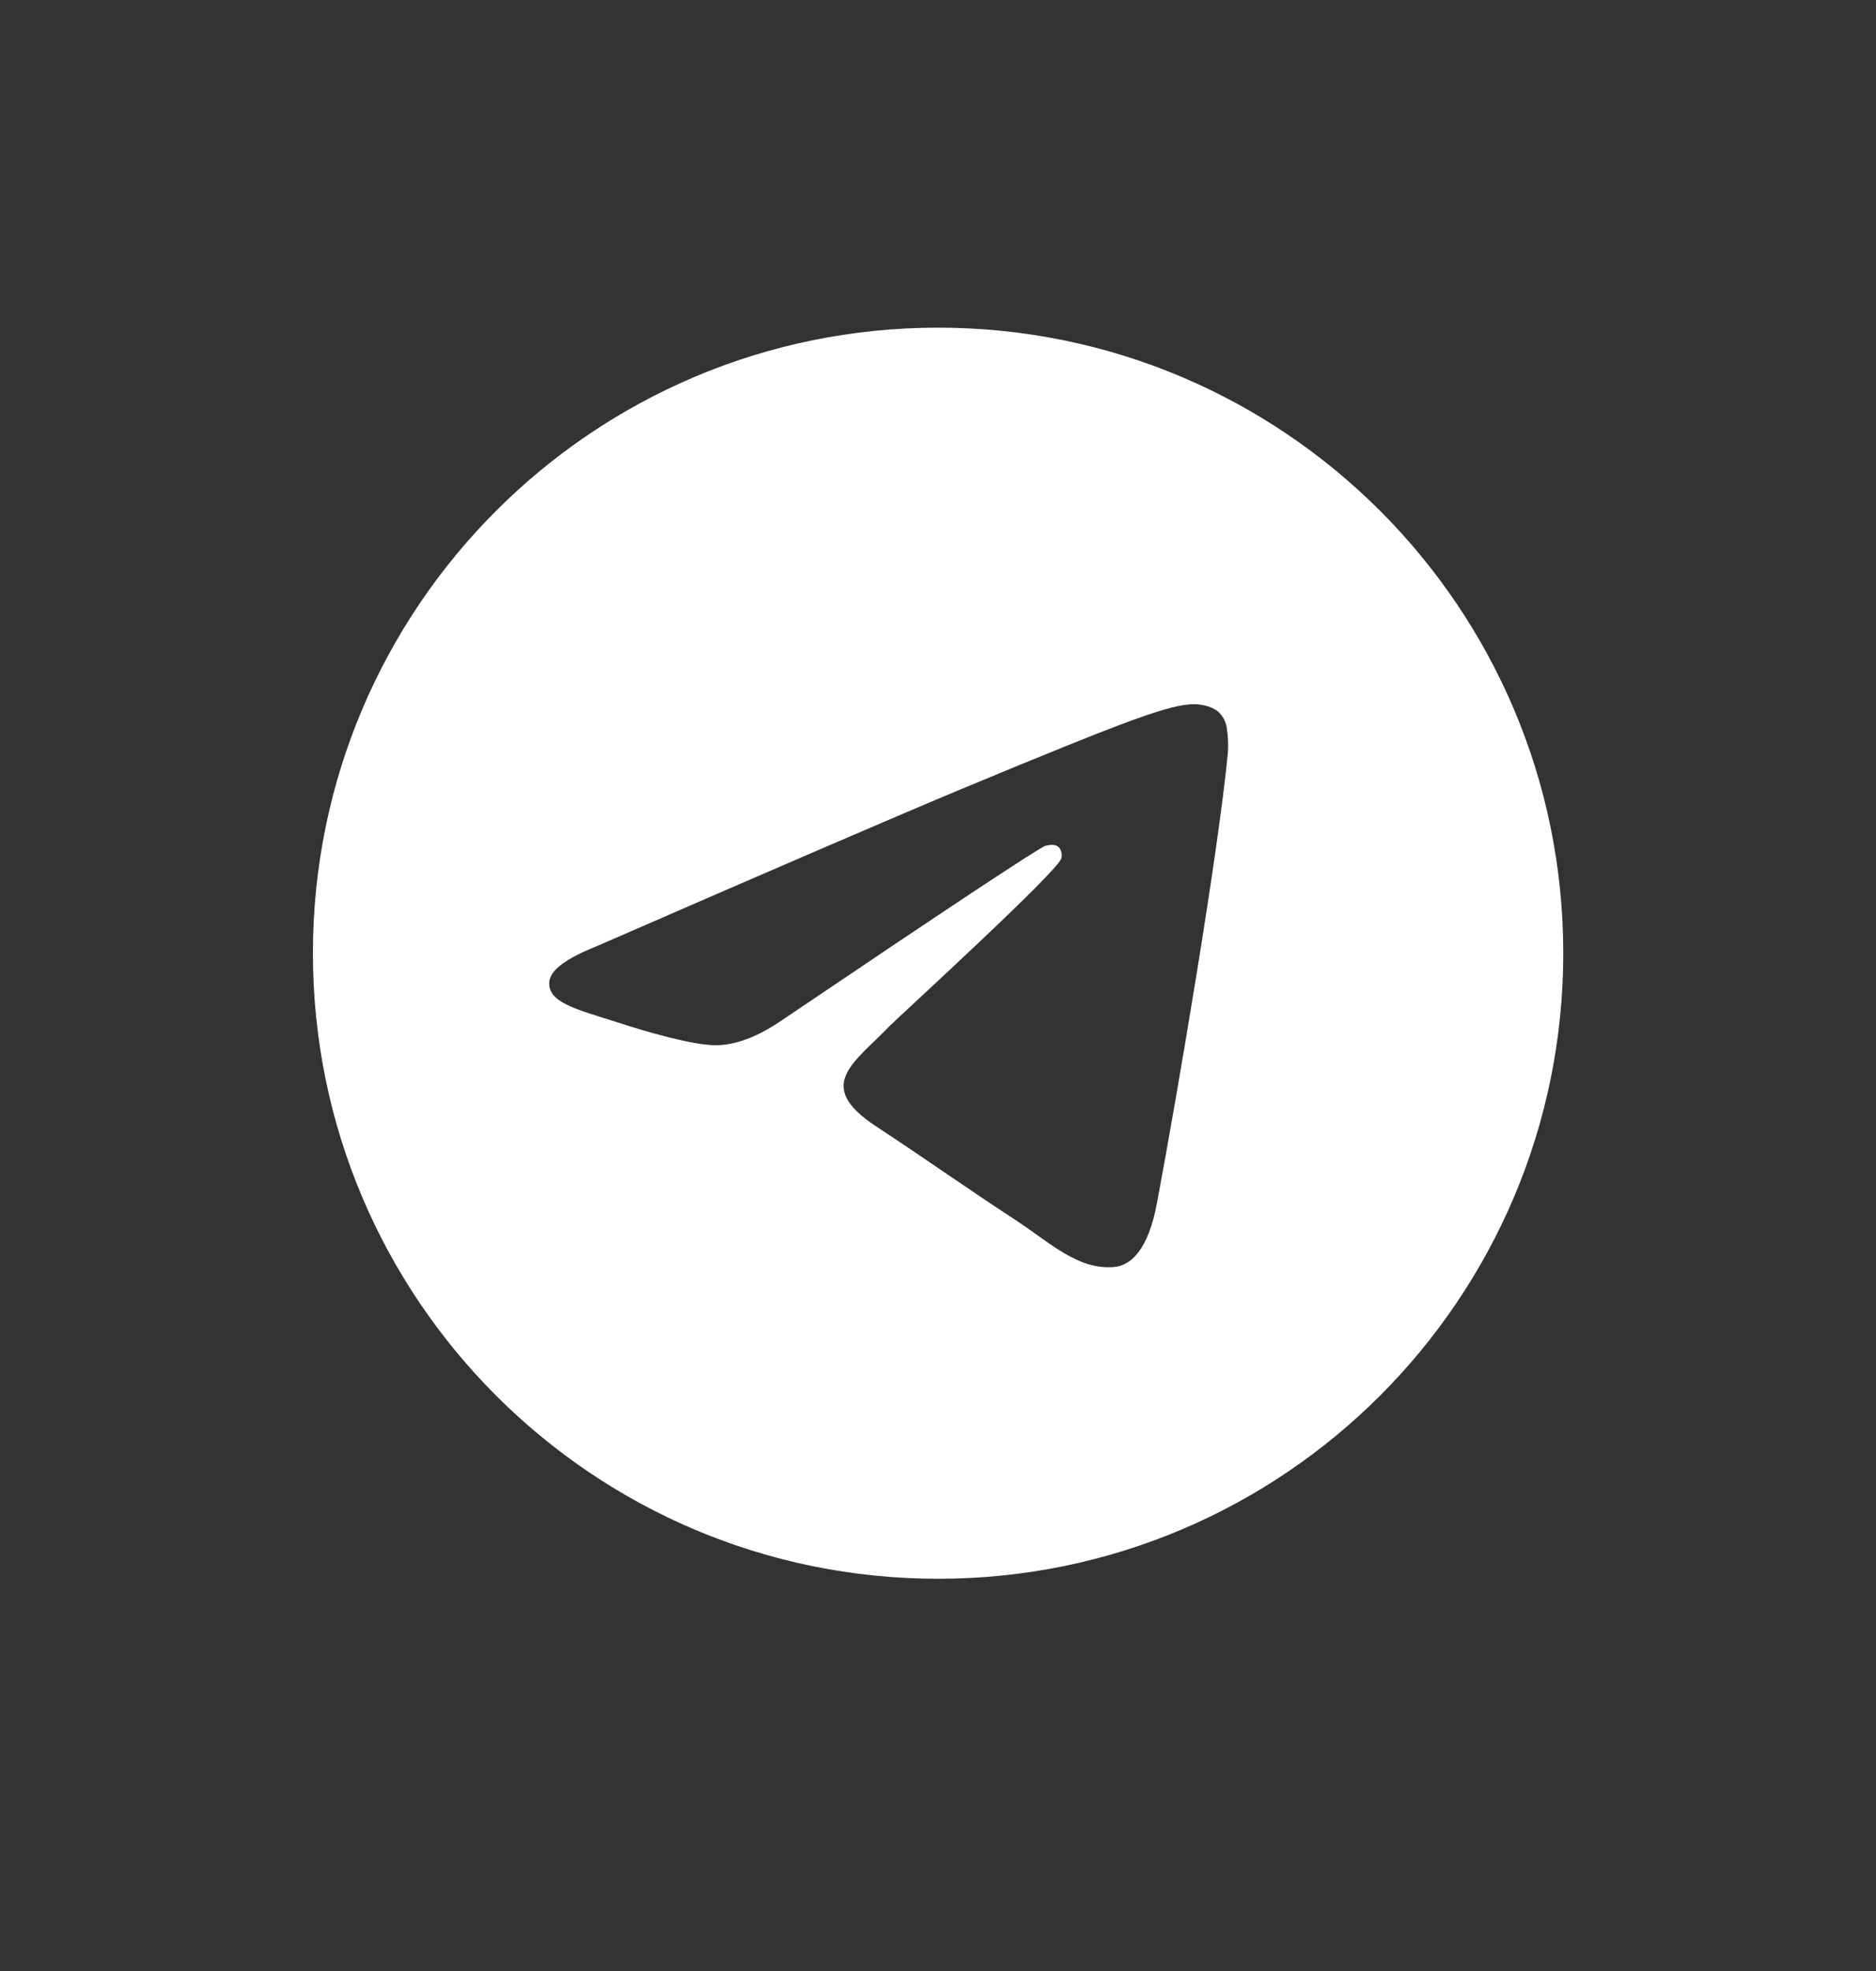
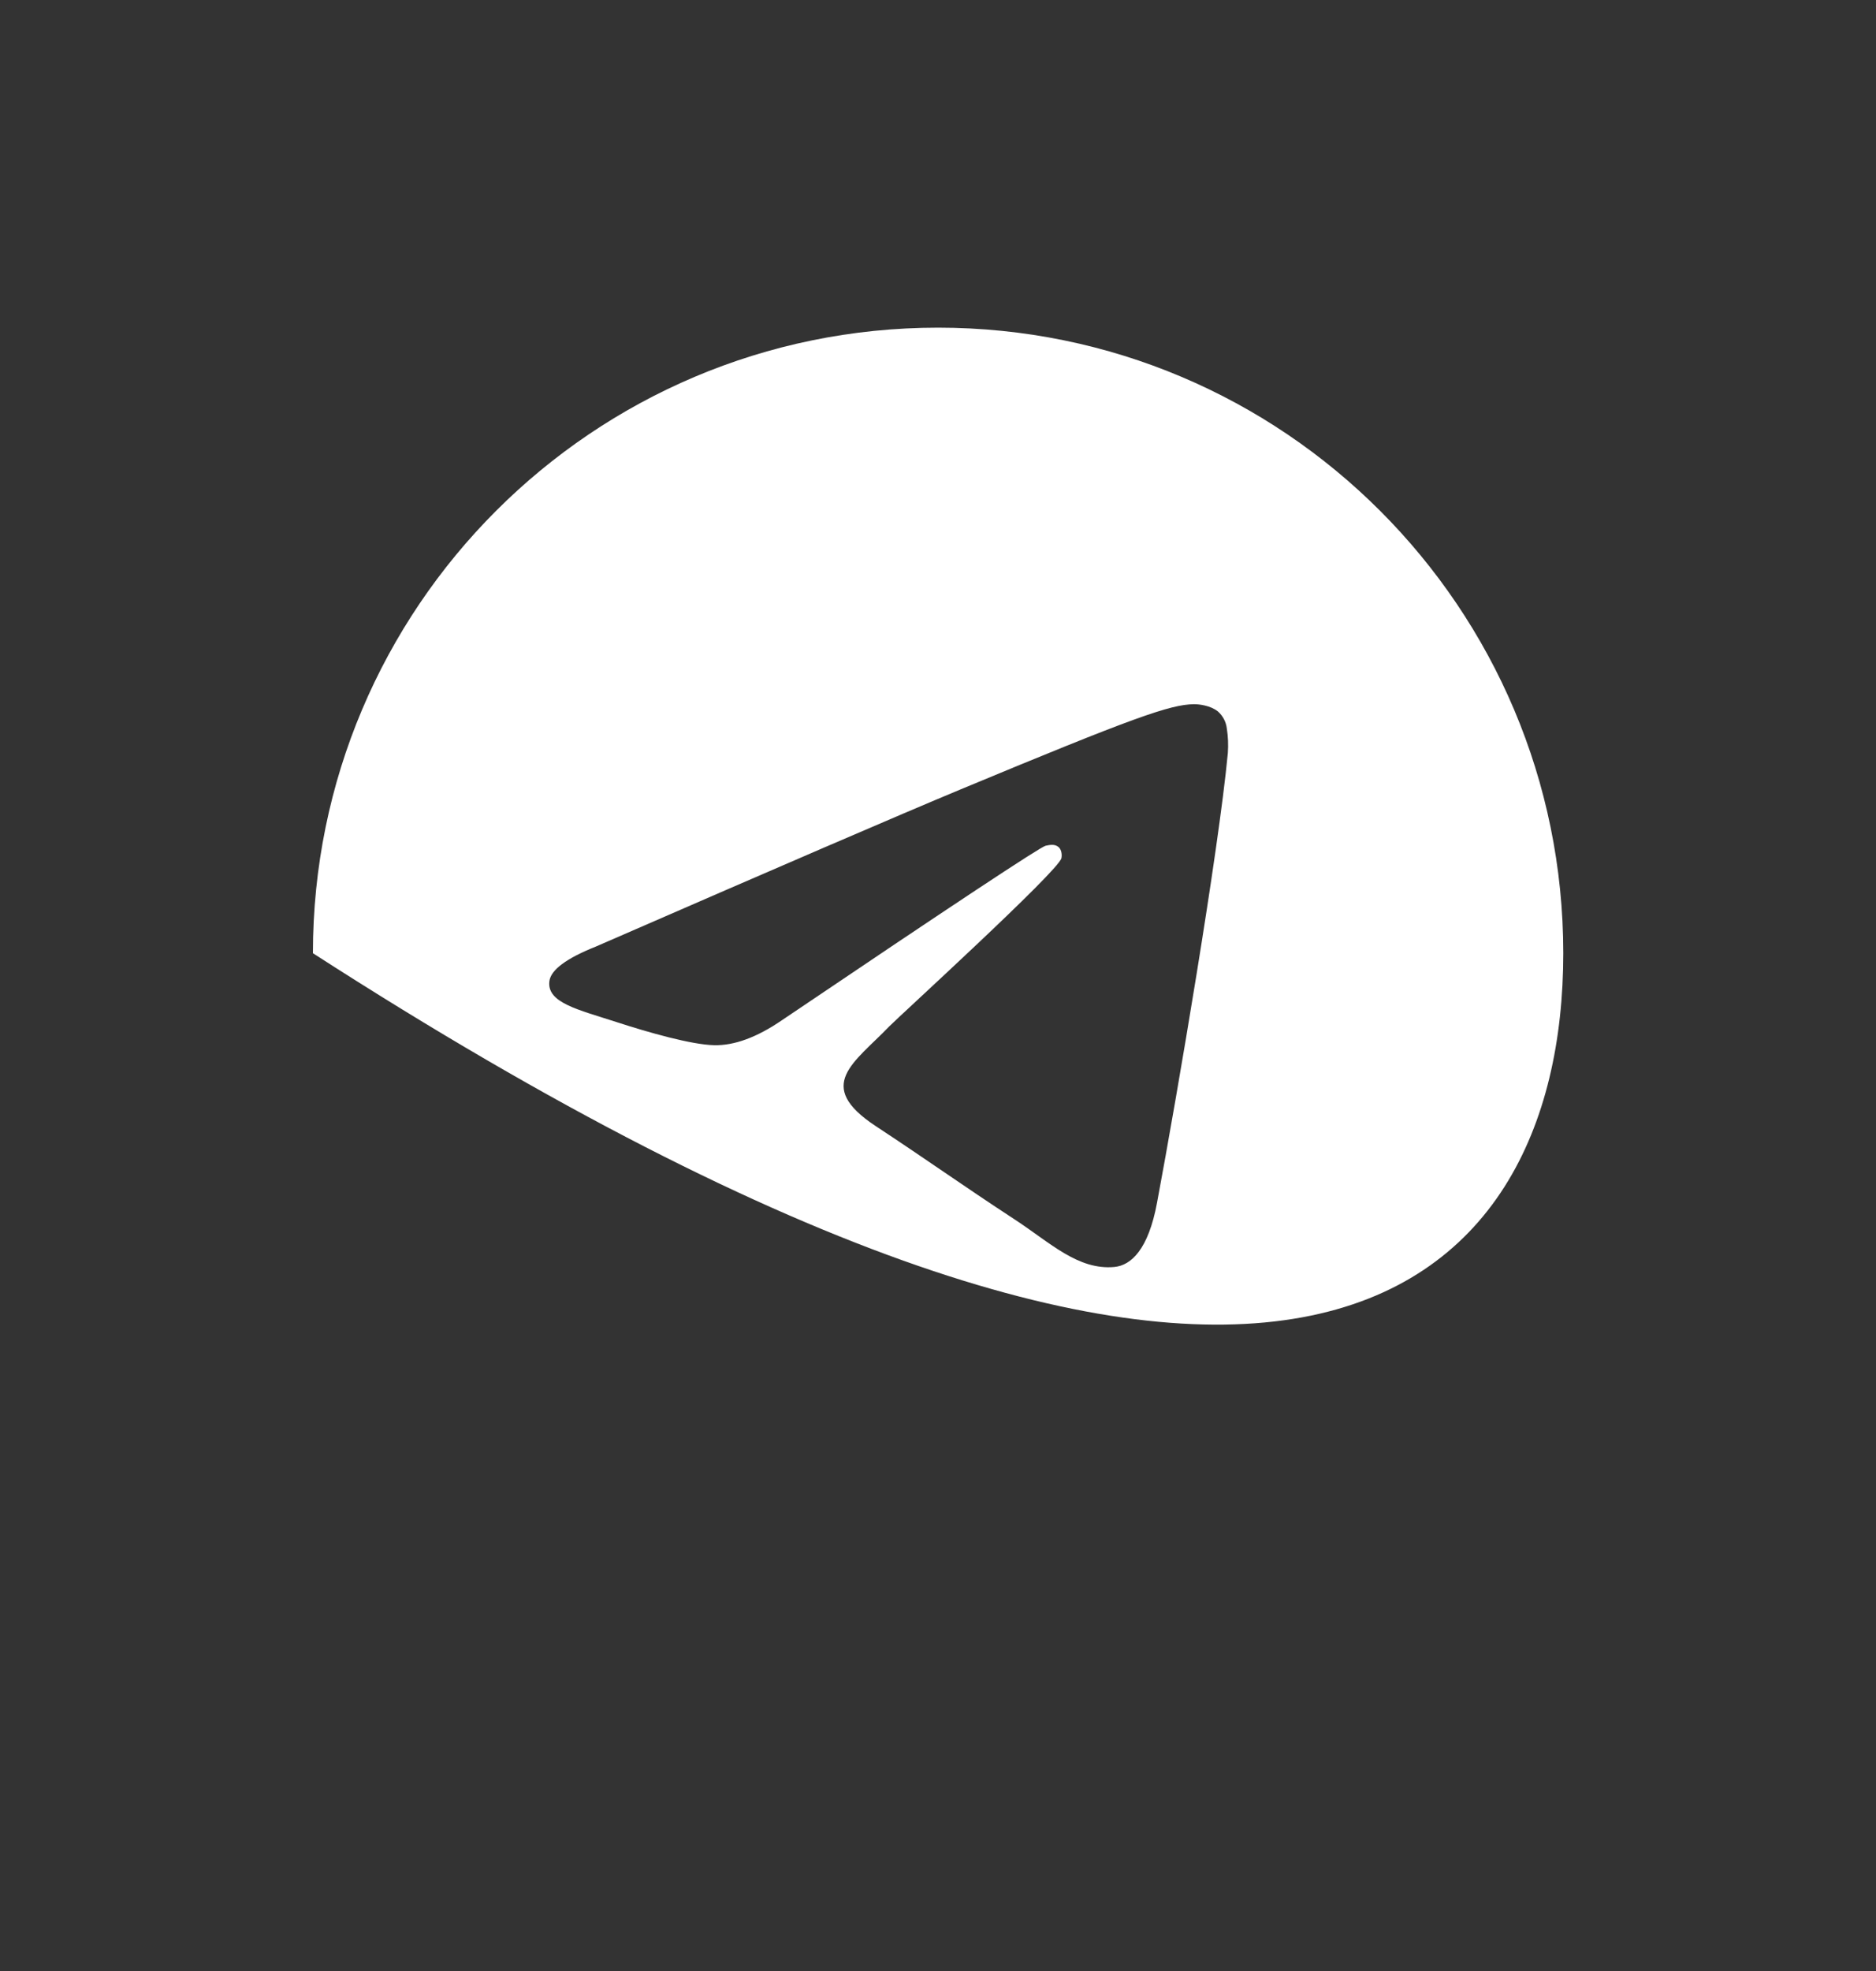
<svg xmlns="http://www.w3.org/2000/svg" width="20" height="21" viewBox="0 0 20 21" fill="none">
  <rect x="0" y="0" width="20" height="21" fill="#333333" stroke="none" />
-   <path d="M10.001 3.491C6.32 3.491 3.336 6.475 3.336 10.156C3.336 13.837 6.32 16.821 10.001 16.821C13.682 16.821 16.666 13.837 16.666 10.156C16.666 6.475 13.682 3.491 10.001 3.491ZM13.09 8.024C12.99 9.077 12.556 11.635 12.335 12.815C12.242 13.315 12.058 13.482 11.88 13.499C11.493 13.534 11.199 13.243 10.824 12.997C10.237 12.613 9.906 12.373 9.336 11.998C8.678 11.564 9.105 11.326 9.48 10.936C9.578 10.835 11.283 9.283 11.316 9.143C11.32 9.125 11.325 9.059 11.285 9.025C11.246 8.99 11.189 9.002 11.147 9.011C11.089 9.025 10.152 9.644 8.336 10.87C8.07 11.052 7.829 11.141 7.613 11.136C7.375 11.131 6.918 11.002 6.577 10.891C6.16 10.756 5.828 10.684 5.857 10.454C5.872 10.334 6.037 10.211 6.353 10.085C8.296 9.239 9.591 8.681 10.24 8.411C12.091 7.641 12.475 7.507 12.726 7.503C12.781 7.502 12.904 7.516 12.984 7.58C13.037 7.627 13.071 7.691 13.079 7.761C13.093 7.848 13.096 7.936 13.09 8.024Z" fill="white" />
+   <path d="M10.001 3.491C6.32 3.491 3.336 6.475 3.336 10.156C13.682 16.821 16.666 13.837 16.666 10.156C16.666 6.475 13.682 3.491 10.001 3.491ZM13.09 8.024C12.99 9.077 12.556 11.635 12.335 12.815C12.242 13.315 12.058 13.482 11.88 13.499C11.493 13.534 11.199 13.243 10.824 12.997C10.237 12.613 9.906 12.373 9.336 11.998C8.678 11.564 9.105 11.326 9.48 10.936C9.578 10.835 11.283 9.283 11.316 9.143C11.32 9.125 11.325 9.059 11.285 9.025C11.246 8.99 11.189 9.002 11.147 9.011C11.089 9.025 10.152 9.644 8.336 10.87C8.07 11.052 7.829 11.141 7.613 11.136C7.375 11.131 6.918 11.002 6.577 10.891C6.16 10.756 5.828 10.684 5.857 10.454C5.872 10.334 6.037 10.211 6.353 10.085C8.296 9.239 9.591 8.681 10.24 8.411C12.091 7.641 12.475 7.507 12.726 7.503C12.781 7.502 12.904 7.516 12.984 7.58C13.037 7.627 13.071 7.691 13.079 7.761C13.093 7.848 13.096 7.936 13.09 8.024Z" fill="white" />
</svg>